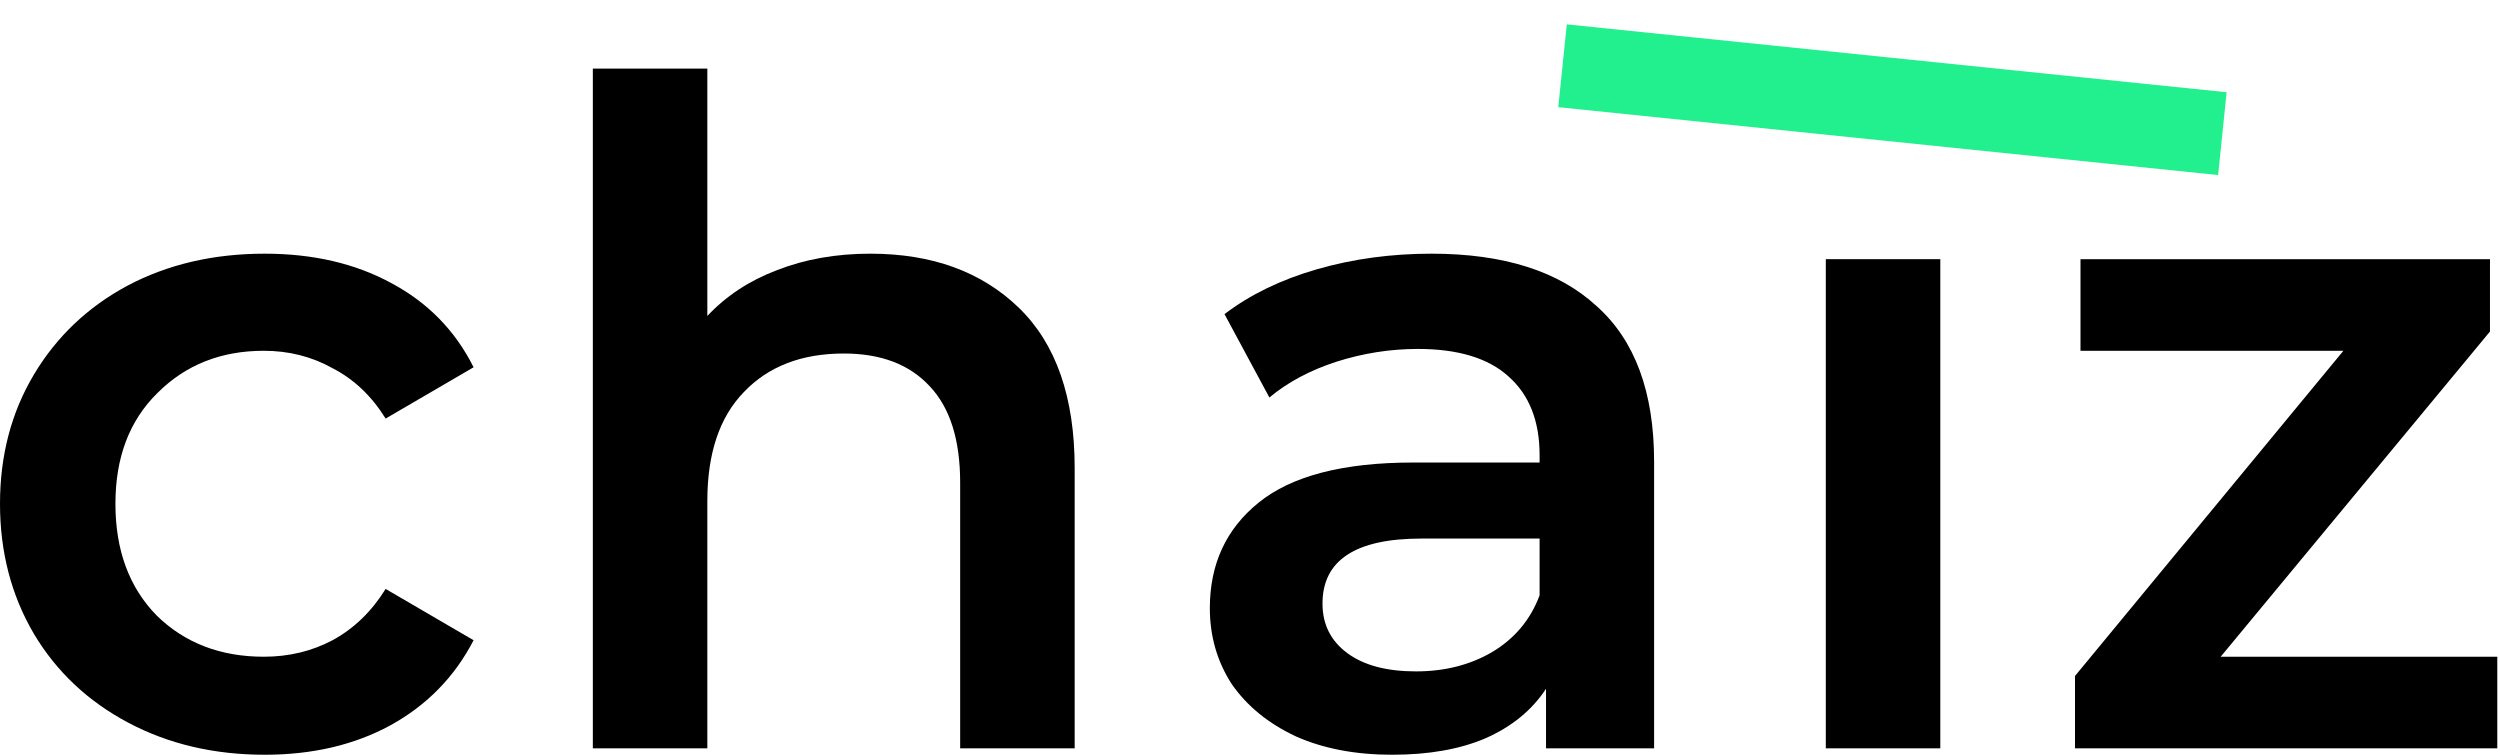
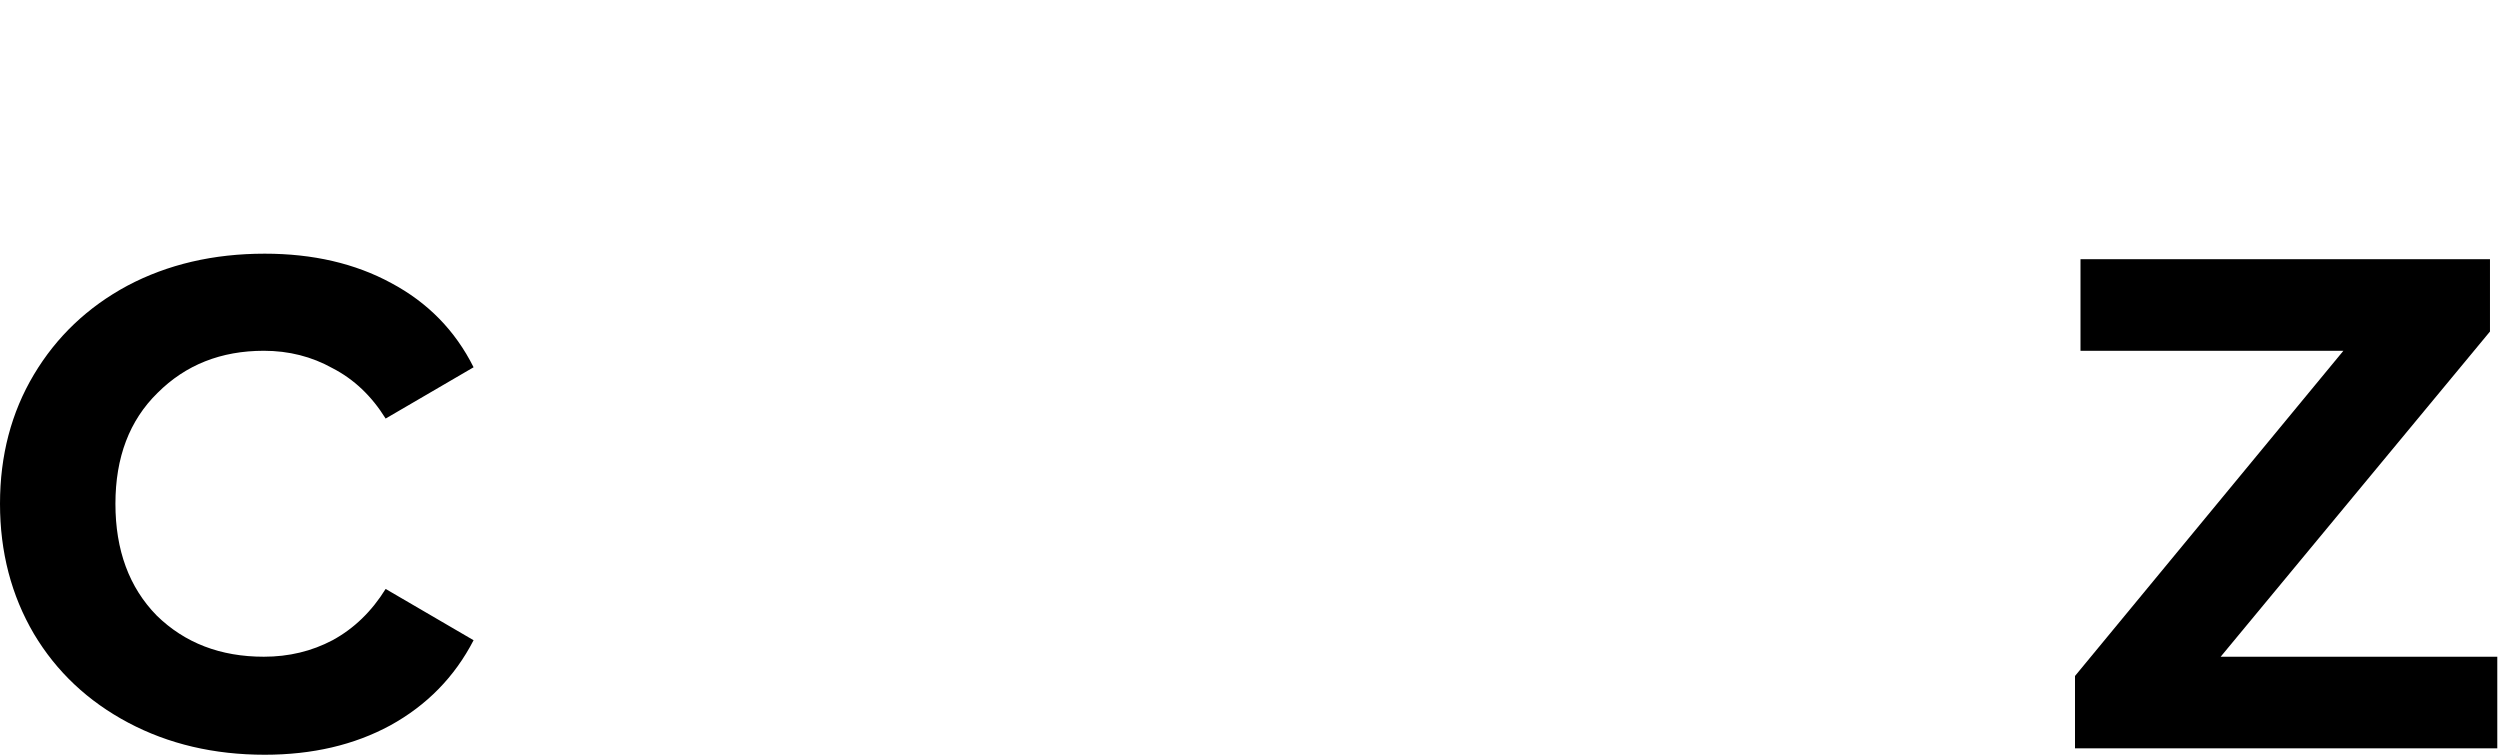
<svg xmlns="http://www.w3.org/2000/svg" width="106" height="32" viewBox="0 0 106 32" fill="none">
  <path d="M11.225 32.001C9.076 32.001 7.146 31.548 5.438 30.642C3.729 29.735 2.395 28.48 1.437 26.874C0.479 25.243 0 23.404 0 21.359C0 19.313 0.479 17.488 1.437 15.883C2.395 14.277 3.716 13.021 5.399 12.115C7.108 11.209 9.05 10.756 11.225 10.756C13.27 10.756 15.057 11.17 16.584 11.999C18.138 12.827 19.303 14.018 20.08 15.572L16.351 17.747C15.756 16.789 15.005 16.077 14.099 15.611C13.218 15.119 12.247 14.873 11.186 14.873C9.373 14.873 7.871 15.468 6.68 16.659C5.489 17.825 4.894 19.391 4.894 21.359C4.894 23.327 5.476 24.906 6.642 26.097C7.833 27.263 9.347 27.845 11.186 27.845C12.247 27.845 13.218 27.612 14.099 27.146C15.005 26.654 15.756 25.929 16.351 24.971L20.08 27.146C19.277 28.7 18.099 29.904 16.546 30.758C15.018 31.587 13.244 32.001 11.225 32.001Z" fill="black" />
-   <path d="M36.904 10.756C39.519 10.756 41.617 11.52 43.196 13.047C44.776 14.575 45.566 16.841 45.566 19.844V31.729H40.711V20.466C40.711 18.653 40.283 17.294 39.429 16.387C38.574 15.455 37.357 14.989 35.778 14.989C33.991 14.989 32.58 15.533 31.544 16.62C30.509 17.682 29.991 19.223 29.991 21.242V31.729H25.136V2.91H29.991V13.397C30.794 12.542 31.777 11.895 32.943 11.455C34.134 10.989 35.454 10.756 36.904 10.756Z" fill="black" />
-   <path d="M60.696 10.756C63.752 10.756 66.082 11.494 67.687 12.97C69.319 14.42 70.134 16.62 70.134 19.572V31.729H65.551V29.204C64.956 30.111 64.101 30.81 62.988 31.302C61.9 31.768 60.58 32.001 59.026 32.001C57.472 32.001 56.113 31.742 54.948 31.224C53.783 30.68 52.877 29.942 52.229 29.01C51.608 28.052 51.297 26.978 51.297 25.787C51.297 23.922 51.983 22.433 53.355 21.32C54.754 20.181 56.942 19.611 59.919 19.611H65.279V19.3C65.279 17.85 64.839 16.737 63.959 15.96C63.104 15.184 61.822 14.795 60.114 14.795C58.948 14.795 57.796 14.976 56.657 15.339C55.544 15.701 54.598 16.206 53.822 16.854L51.919 13.319C53.006 12.491 54.314 11.856 55.841 11.416C57.369 10.976 58.987 10.756 60.696 10.756ZM60.036 28.467C61.253 28.467 62.327 28.195 63.26 27.651C64.218 27.081 64.891 26.279 65.279 25.243V22.835H60.269C57.472 22.835 56.074 23.754 56.074 25.593C56.074 26.473 56.424 27.172 57.123 27.69C57.822 28.208 58.793 28.467 60.036 28.467Z" fill="black" />
-   <path d="M77.414 10.989H82.269V31.729H77.414V10.989Z" fill="black" />
  <path d="M105.885 27.845V31.729H87.98V28.661L99.36 14.873H88.213V10.989H105.575V14.057L94.156 27.845H105.885Z" fill="black" />
-   <path fill-rule="evenodd" clip-rule="evenodd" d="M94.048 7.422L66.071 4.544L66.432 1.033L94.409 3.911L94.048 7.422Z" fill="#22EF8D" />
</svg>